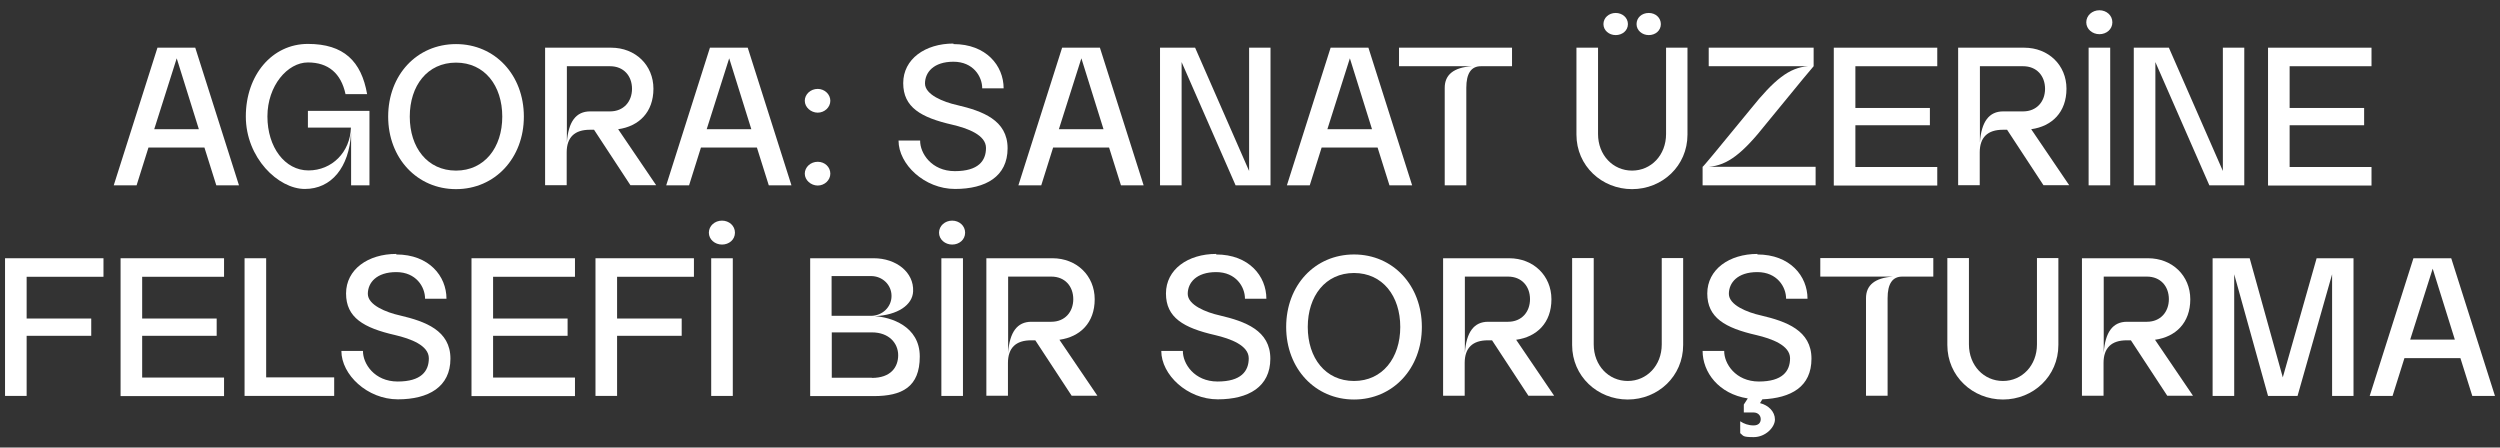
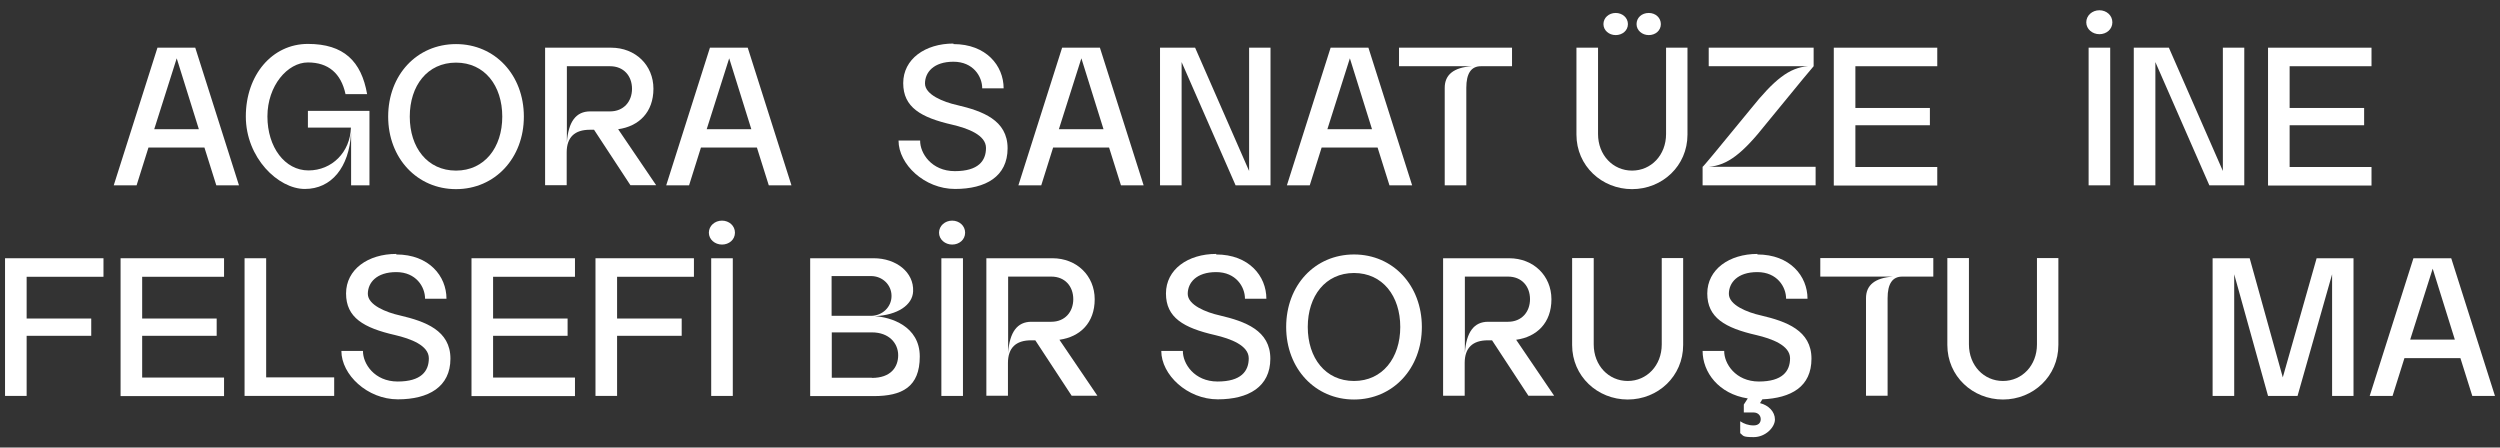
<svg xmlns="http://www.w3.org/2000/svg" id="katman_1" version="1.1" viewBox="0 0 1389.2 248.7">
  <rect x="0" y="0" width="1389.2" height="248.7" fill="#333333" stroke="none" />
  <defs>
    <style>
      .st0 {
        fill: #fff;
      }
    </style>
  </defs>
  <path class="st0" d="M108.5,26.5l24.3,76.5h-12.6l-6.6-21h-31.1l-6.6,21h-12.7l24.3-76.5h21ZM110.5,71.8l-12.3-39.4-12.5,39.4h24.8Z" />
  <path class="st0" d="M205.3,61.7v41.3h-10.2v-29.1c-1.1,19.1-10.9,31.1-25.7,31.1s-32.8-17.3-32.8-40.3,14.6-40.3,34.5-40.3,29.7,9.6,32.9,27.9h-12c-2.5-11.6-9.6-17.6-20.9-17.6s-22.5,12.9-22.5,30,9.7,30,22.8,30,23.2-10.2,23.6-23.8h-23.9v-9.3h34.1Z" />
  <path class="st0" d="M215.7,64.8c0-23.2,16-40.3,37.7-40.3s37.7,17.2,37.7,40.3-16.1,40.3-37.7,40.3-37.7-17.2-37.7-40.3ZM253.4,94.8c15.8,0,25.7-12.8,25.7-30s-9.8-30-25.7-30-25.7,12.8-25.7,30,9.8,30,25.7,30Z" />
  <path class="st0" d="M302.9,26.5h36.7c13.5,0,23.5,9.7,23.5,22.8s-8.1,20.9-19.6,22.5l21.1,31.1h-14.3l-20.2-30.8h-2.3c-8.5,0-12.9,4.2-12.9,12.6v18.2h-12V26.5ZM351.2,49.4c0-7.3-4.7-12.6-12.2-12.6h-24v42.4c.8-11.6,5.1-17.3,12.9-17.3h11.1c7.5,0,12.2-5.4,12.2-12.6Z" />
  <path class="st0" d="M415.5,26.5l24.3,76.5h-12.6l-6.6-21h-31.1l-6.6,21h-12.7l24.3-76.5h21ZM417.5,71.8l-12.3-39.4-12.5,39.4h24.8Z" />
-   <path class="st0" d="M454.4,49.4c3.8,0,7,3,7,6.6s-3.2,6.6-7,6.6-7.2-3-7.2-6.6,3.2-6.6,7.2-6.6ZM447.2,96.5c0-3.6,3.2-6.6,7.2-6.6s7,3,7,6.6-3.2,6.6-7,6.6-7.2-3-7.2-6.6Z" />
  <path class="st0" d="M529.8,24.5c18.2,0,27.9,12,27.9,24.6h-11.9c0-6.6-5-14.8-16-14.8s-15.8,5.9-15.8,12.1,10.2,10.3,17.9,12c14,3.3,28,8.3,28,24s-12.2,22.6-29.2,22.6-31.4-13.7-31.4-26.9h12c-.1,7,6.3,17,19.3,17s17.3-5.7,17.3-12.9-10.2-10.9-18.7-12.9c-17.5-4-27.3-9.7-27.3-23.1s12.2-22,27.9-22Z" />
  <path class="st0" d="M611.2,26.5l24.3,76.5h-12.6l-6.6-21h-31.1l-6.6,21h-12.7l24.3-76.5h21ZM613.2,71.8l-12.3-39.4-12.5,39.4h24.8Z" />
  <path class="st0" d="M664.1,26.5l30,68.5V26.5h11.9v76.5h-19.4l-30-68.5v68.5h-12V26.5h19.6Z" />
  <path class="st0" d="M760.4,26.5l24.3,76.5h-12.6l-6.6-21h-31.1l-6.6,21h-12.7l24.3-76.5h21ZM762.4,71.8l-12.3-39.4-12.5,39.4h24.8Z" />
  <path class="st0" d="M817.8,36.8h-40.4v-10.3h62.8v10.3h-17.3c-5.4,0-8.1,4-8.1,12v54.2h-12v-54.2c0-7.3,5-11.3,15-12Z" />
  <path class="st0" d="M906.9,105.1c-16.8,0-30.9-12.9-30.9-30.3V26.5h12v48c0,11.7,8.3,20.3,18.9,20.3s18.9-8.6,18.9-20.3V26.5h11.9v48.3c0,17.4-14,30.3-30.8,30.3ZM897.8,7.2c3.7,0,6.8,2.6,6.8,6.2s-3.1,6.1-6.8,6.1-6.8-2.6-6.8-6.1,3-6.2,6.8-6.2ZM916.2,7.2c3.7,0,6.7,2.6,6.7,6.2s-3,6.1-6.7,6.1-6.8-2.6-6.8-6.1,2.8-6.2,6.8-6.2Z" />
  <path class="st0" d="M1007.8,26.5v10.3c-.1,0-6.6,7.8-26.3,31.9-13.2,16.7-21.6,23.2-32,24h59.4v10.3h-62.8v-10.3c.3,0,6.8-7.8,26.6-32,13.3-16.6,21.6-23.1,31.9-23.9h-55.1v-10.3h58.3Z" />
  <path class="st0" d="M1019,26.5h57.5v10.3h-45.5v23.2h41.4v9.6h-41.4v23.2h45.5v10.3h-57.5V26.5Z" />
-   <path class="st0" d="M1088.1,26.5h36.7c13.5,0,23.5,9.7,23.5,22.8s-8.1,20.9-19.6,22.5l21.1,31.1h-14.3l-20.2-30.8h-2.3c-8.5,0-12.9,4.2-12.9,12.6v18.2h-12V26.5ZM1136.4,49.4c0-7.3-4.7-12.6-12.2-12.6h-24v42.4c.8-11.6,5.1-17.3,12.9-17.3h11.1c7.5,0,12.2-5.4,12.2-12.6Z" />
  <path class="st0" d="M1166.6,5.7c3.9,0,7.2,2.8,7.2,6.7s-3.3,6.6-7.2,6.6-7.3-2.8-7.3-6.6,3.3-6.7,7.3-6.7ZM1160.6,26.5h12v76.5h-12V26.5Z" />
  <path class="st0" d="M1205.2,26.5l30,68.5V26.5h11.9v76.5h-19.4l-30-68.5v68.5h-12V26.5h19.6Z" />
  <path class="st0" d="M1260.3,26.5h57.5v10.3h-45.5v23.2h41.4v9.6h-41.4v23.2h45.5v10.3h-57.5V26.5Z" />
  <path class="st0" d="M2.8,143.5h54.7v10.3H14.8v23.2h35.9v9.6H14.8v33.4H2.8v-76.5Z" />
  <path class="st0" d="M67,143.5h57.5v10.3h-45.5v23.2h41.4v9.6h-41.4v23.2h45.5v10.3h-57.5v-76.5Z" />
  <path class="st0" d="M147.9,143.5v66.2h37.8v10.3h-49.8v-76.5h12Z" />
  <path class="st0" d="M220.2,141.4c18.2,0,27.9,12,27.9,24.6h-11.9c0-6.6-5-14.8-16-14.8s-15.8,5.9-15.8,12.1,10.2,10.3,17.9,12c14,3.3,28,8.3,28,24s-12.2,22.6-29.2,22.6-31.4-13.7-31.4-26.9h12c-.1,7,6.3,17,19.3,17s17.3-5.7,17.3-12.9-10.2-10.9-18.7-12.9c-17.5-4-27.3-9.7-27.3-23.1s12.2-22,27.9-22Z" />
  <path class="st0" d="M262,143.5h57.5v10.3h-45.5v23.2h41.4v9.6h-41.4v23.2h45.5v10.3h-57.5v-76.5Z" />
  <path class="st0" d="M330.9,143.5h54.7v10.3h-42.7v23.2h35.9v9.6h-35.9v33.4h-12v-76.5Z" />
  <path class="st0" d="M401.2,122.6c3.9,0,7.2,2.8,7.2,6.7s-3.3,6.6-7.2,6.6-7.3-2.8-7.3-6.6,3.3-6.7,7.3-6.7ZM395.2,143.5h12v76.5h-12v-76.5Z" />
  <path class="st0" d="M450.2,143.5h35.3c12.5,0,22.4,7.8,21.9,18.4-.3,7.6-8.6,13.2-21.3,13.8,8.7.5,25,5.4,25,22.4s-9.9,22-25.6,22h-35.3v-76.5ZM495.4,164.4c0-6.1-5-11-11.4-11h-21.9v22.1h21.9c6.3,0,11.4-4.9,11.4-11ZM484.5,210c10.5,0,14.6-6,14.6-12.6s-5-12.7-14.6-12.7h-22.3v25.2h22.3Z" />
  <path class="st0" d="M529.1,122.6c3.9,0,7.2,2.8,7.2,6.7s-3.3,6.6-7.2,6.6-7.3-2.8-7.3-6.6,3.3-6.7,7.3-6.7ZM523.1,143.5h12v76.5h-12v-76.5Z" />
  <path class="st0" d="M548.1,143.5h36.7c13.5,0,23.5,9.7,23.5,22.8s-8.1,20.9-19.6,22.5l21.1,31.1h-14.3l-20.2-30.8h-2.3c-8.5,0-12.9,4.2-12.9,12.6v18.2h-12v-76.5ZM596.4,166.3c0-7.3-4.7-12.6-12.2-12.6h-24v42.4c.8-11.6,5.1-17.3,12.9-17.3h11.1c7.5,0,12.2-5.4,12.2-12.6Z" />
  <path class="st0" d="M675.8,141.4c18.2,0,27.9,12,27.9,24.6h-11.9c0-6.6-5-14.8-16-14.8s-15.8,5.9-15.8,12.1,10.2,10.3,17.9,12c14,3.3,28,8.3,28,24s-12.2,22.6-29.2,22.6-31.4-13.7-31.4-26.9h12c-.1,7,6.3,17,19.3,17s17.3-5.7,17.3-12.9-10.2-10.9-18.7-12.9c-17.5-4-27.3-9.7-27.3-23.1s12.2-22,27.9-22Z" />
  <path class="st0" d="M714.7,181.7c0-23.2,16-40.3,37.7-40.3s37.7,17.2,37.7,40.3-16.1,40.3-37.7,40.3-37.7-17.2-37.7-40.3ZM752.4,211.7c15.8,0,25.7-12.8,25.7-30s-9.8-30-25.7-30-25.7,12.8-25.7,30,9.8,30,25.7,30Z" />
  <path class="st0" d="M801.9,143.5h36.7c13.5,0,23.5,9.7,23.5,22.8s-8.1,20.9-19.6,22.5l21.1,31.1h-14.3l-20.2-30.8h-2.3c-8.5,0-12.9,4.2-12.9,12.6v18.2h-12v-76.5ZM850.2,166.3c0-7.3-4.7-12.6-12.2-12.6h-24v42.4c.8-11.6,5.1-17.3,12.9-17.3h11.1c7.5,0,12.2-5.4,12.2-12.6Z" />
  <path class="st0" d="M904.5,222c-16.8,0-30.9-12.9-30.9-30.3v-48.3h12v48c0,11.7,8.3,20.3,18.9,20.3s18.9-8.6,18.9-20.3v-48h11.9v48.3c0,17.4-14,30.3-30.8,30.3Z" />
  <path class="st0" d="M976.5,141.4c18.2,0,27.9,12,27.9,24.6h-11.9c0-6.6-5-14.8-16-14.8s-15.8,5.9-15.8,12.1,10.2,10.3,17.9,12c14,3.3,28,8.3,28,24s-11.4,21.9-27.3,22.6l-1.3,2.1c4.8,1.2,8.3,4.8,8.3,9.1s-5.2,9.8-11.8,9.8-5.6-.8-7.5-2.2v-6.6c2.1,1.4,4.6,2.3,7.4,2.3s4-1.5,4-3.5-1.5-3.7-4-3.7h-5.4v-4.4l2.2-3.4c-16.2-2.5-25.1-14.6-25.1-26.4h12c-.1,7,6.3,17,19.3,17s17.3-5.7,17.3-12.9-10.2-10.9-18.7-12.9c-17.5-4-27.3-9.7-27.3-23.1s12.2-22,27.9-22Z" />
  <path class="st0" d="M1051.9,153.7h-40.4v-10.3h62.8v10.3h-17.3c-5.4,0-8.1,4-8.1,12v54.2h-12v-54.2c0-7.3,5-11.3,15-12Z" />
  <path class="st0" d="M1113,222c-16.8,0-30.9-12.9-30.9-30.3v-48.3h12v48c0,11.7,8.3,20.3,18.9,20.3s18.9-8.6,18.9-20.3v-48h11.9v48.3c0,17.4-14,30.3-30.8,30.3Z" />
-   <path class="st0" d="M1156.9,143.5h36.7c13.5,0,23.5,9.7,23.5,22.8s-8.1,20.9-19.6,22.5l21.1,31.1h-14.3l-20.2-30.8h-2.3c-8.5,0-12.9,4.2-12.9,12.6v18.2h-12v-76.5ZM1205.2,166.3c0-7.3-4.7-12.6-12.2-12.6h-24v42.4c.8-11.6,5.1-17.3,12.9-17.3h11.1c7.5,0,12.2-5.4,12.2-12.6Z" />
  <path class="st0" d="M1250.1,143.5l18.4,66.2,18.8-66.2h20.5v76.5h-11.9v-67.6l-19.2,67.6h-16.4l-18.8-67.6v67.6h-12v-76.5h20.7Z" />
  <path class="st0" d="M1362.1,143.5l24.3,76.5h-12.6l-6.6-21h-31.1l-6.6,21h-12.7l24.3-76.5h21ZM1364.1,188.7l-12.3-39.4-12.5,39.4h24.8Z" />
</svg>